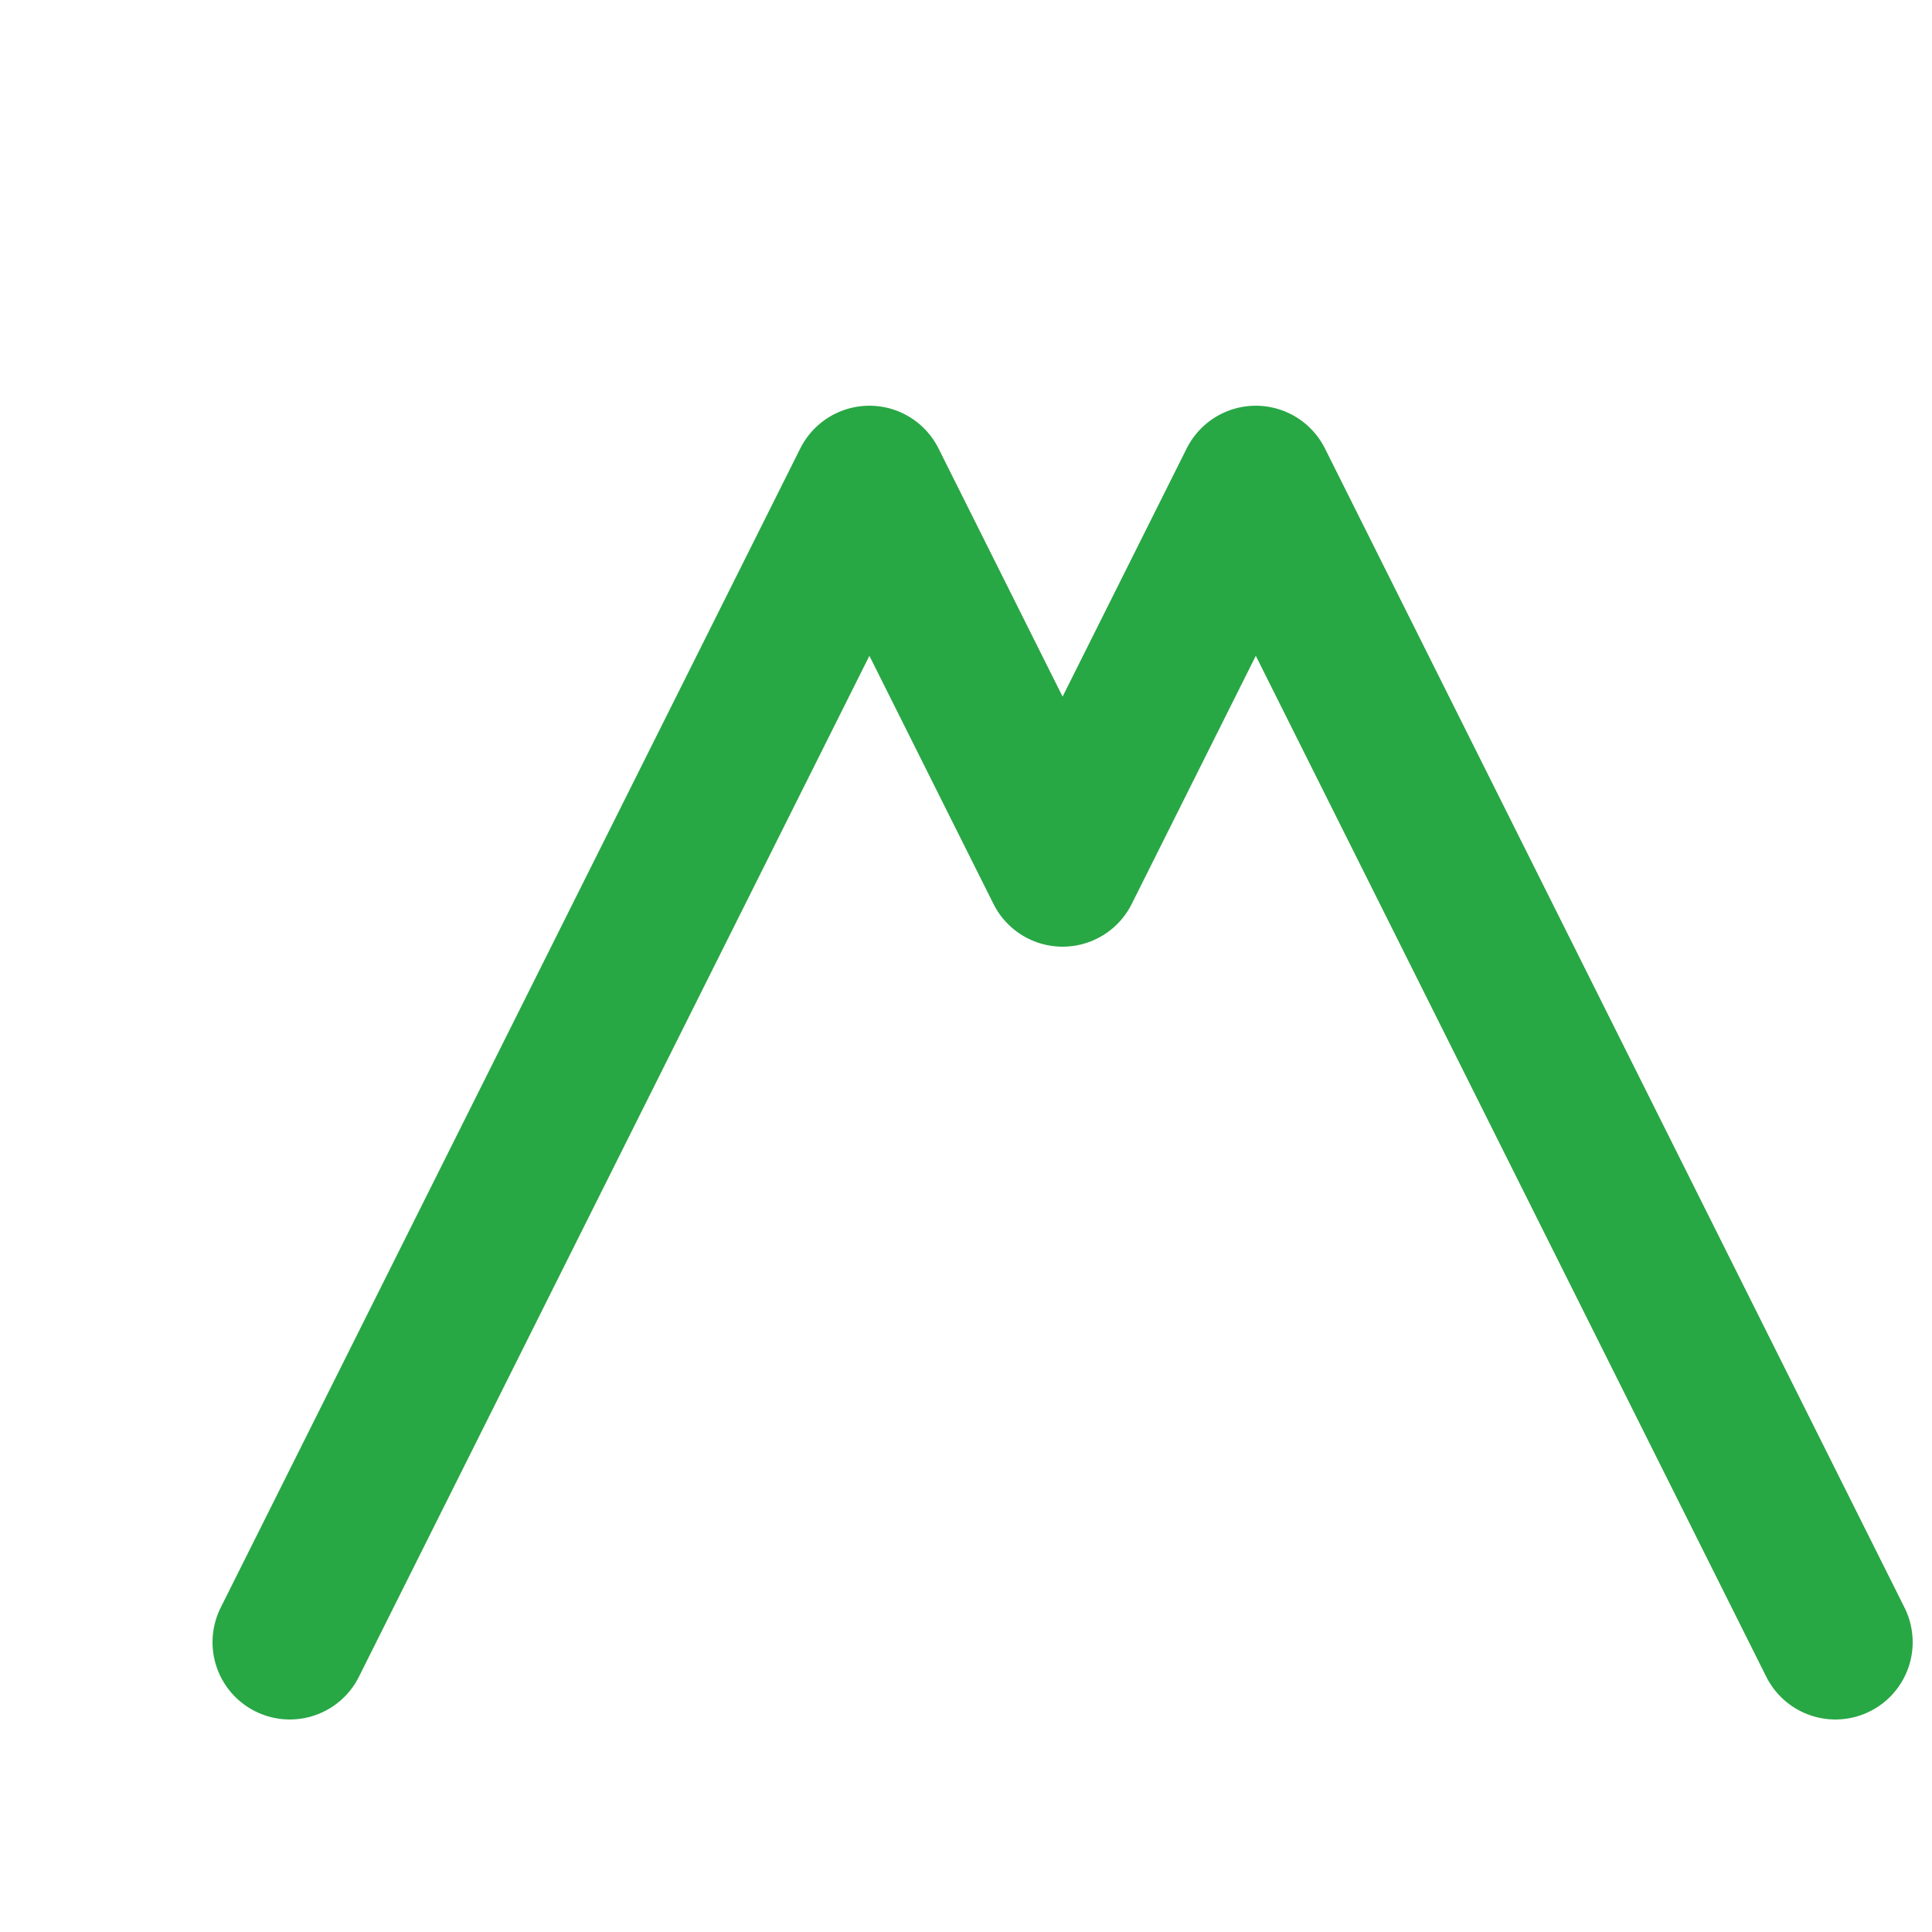
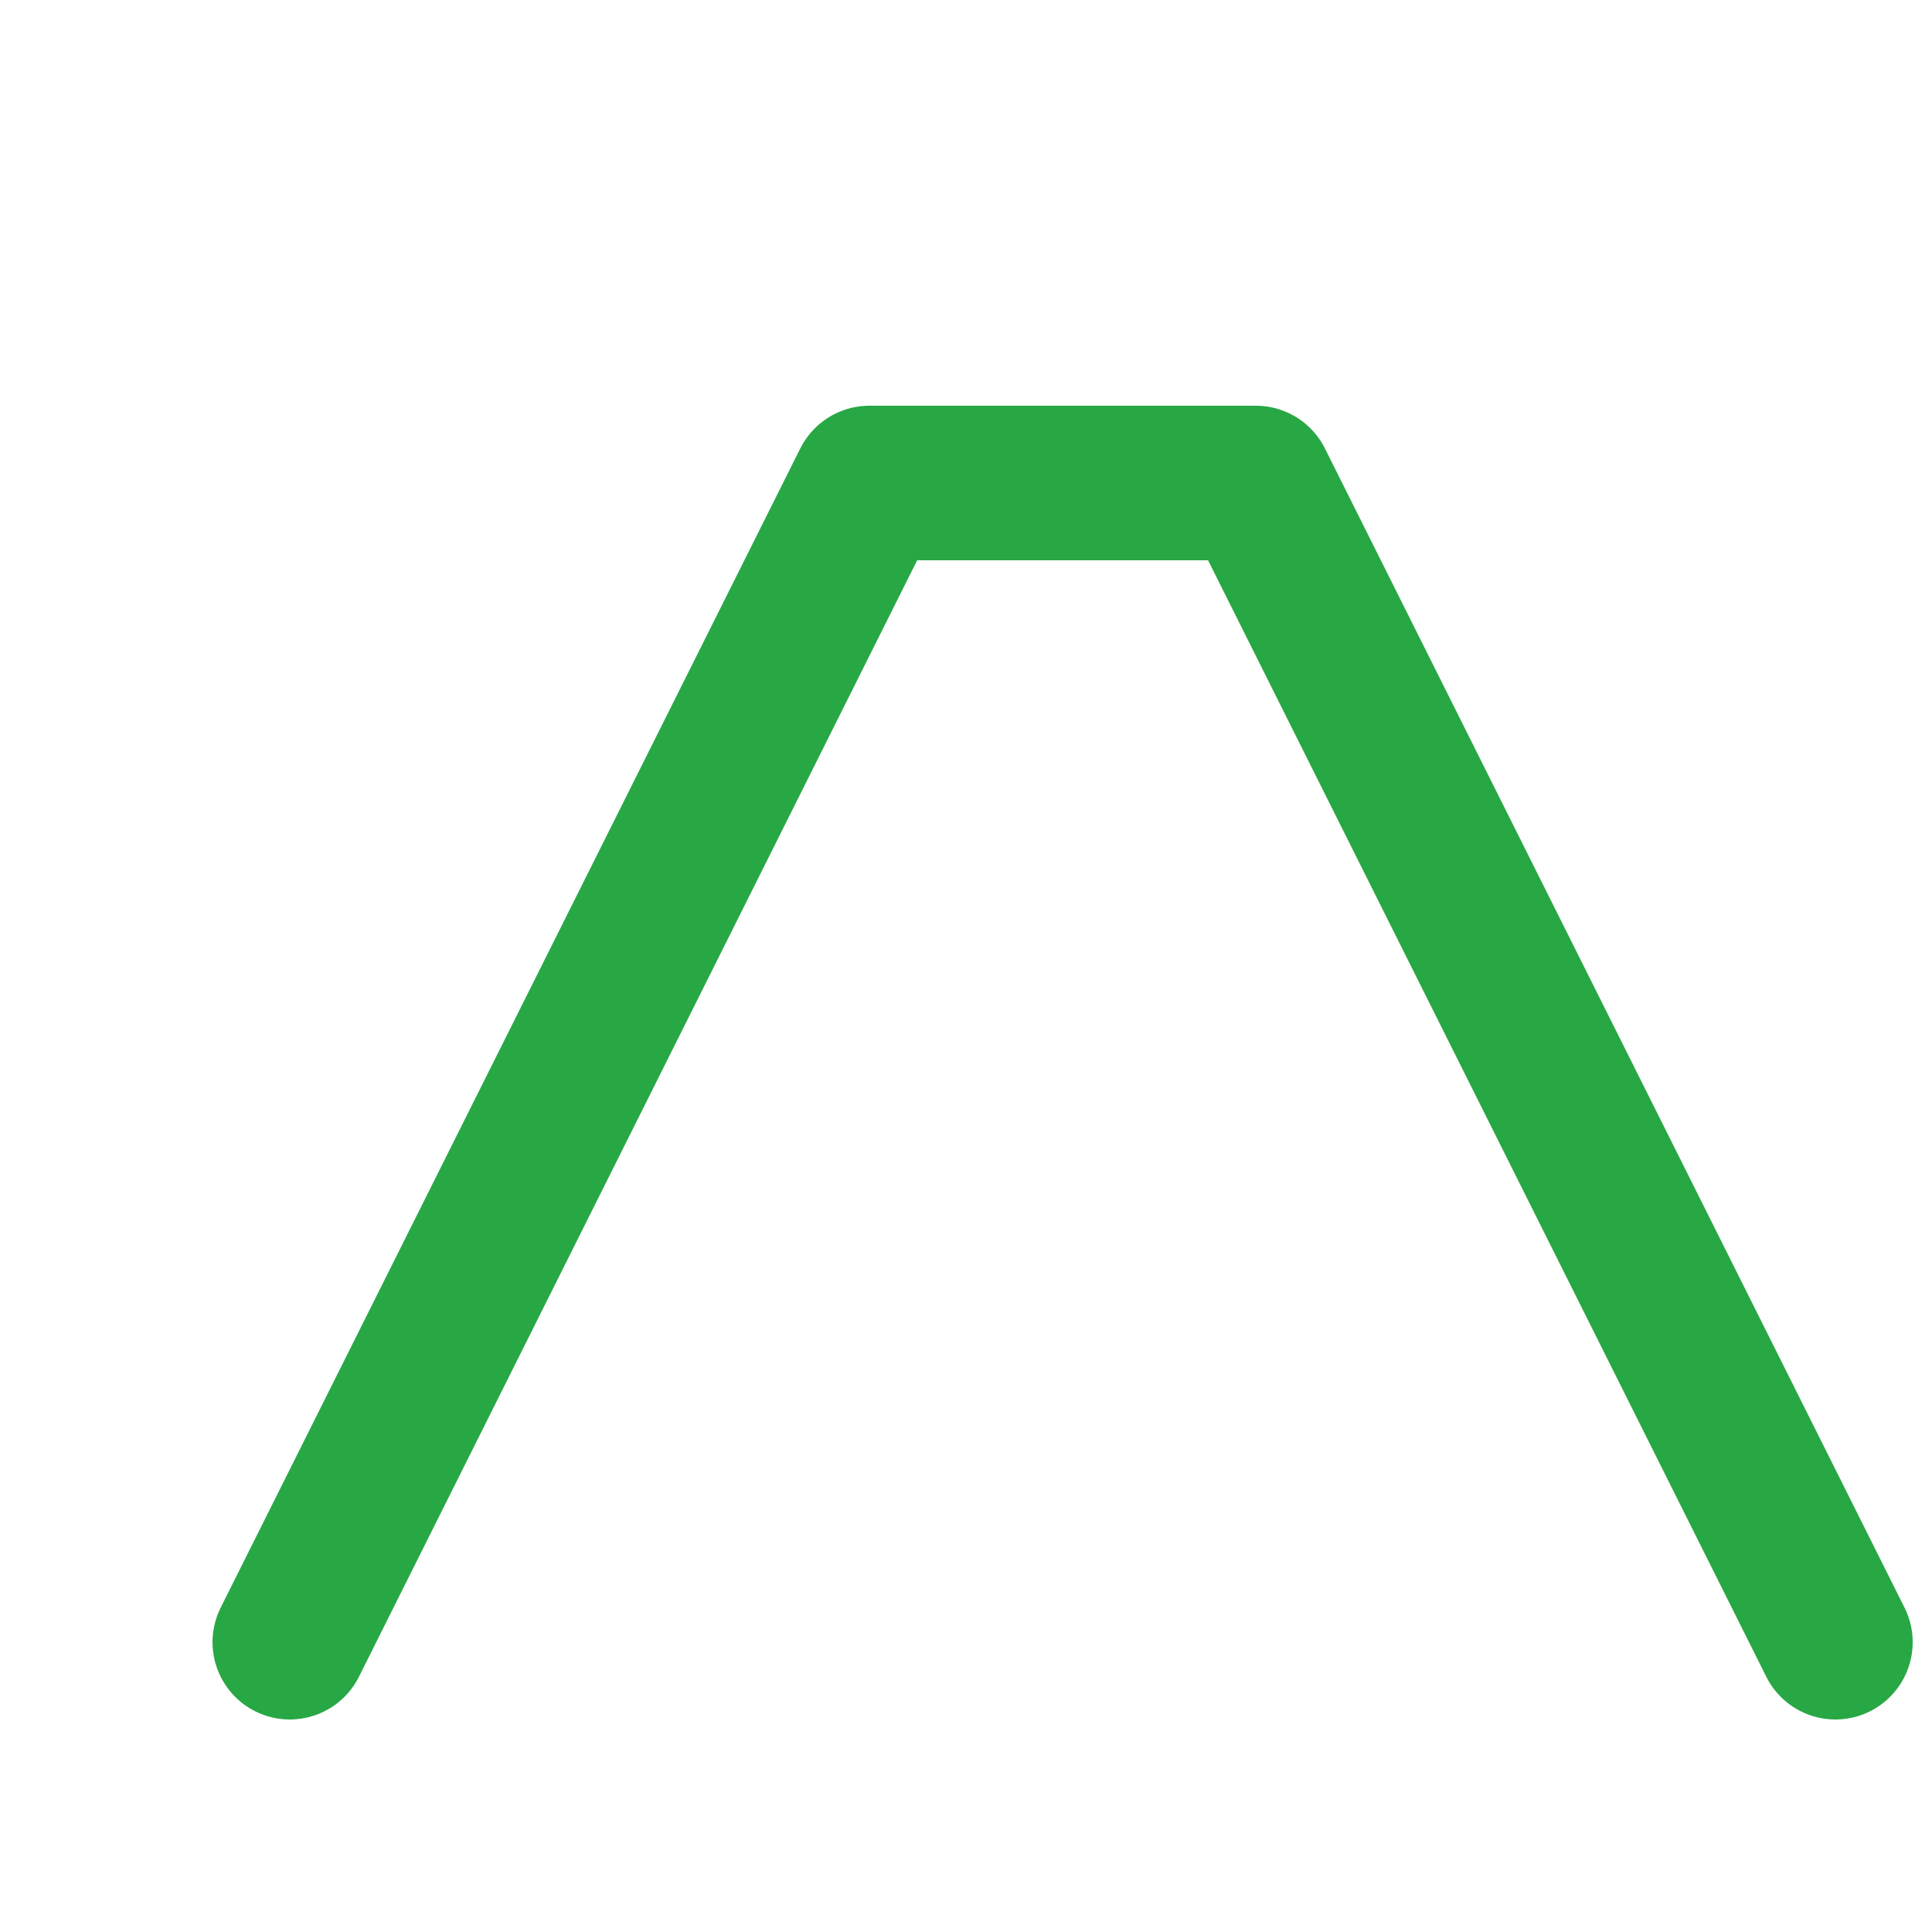
<svg xmlns="http://www.w3.org/2000/svg" viewBox="0 0 100 100">
-   <path d="M15 85 L45 25 L55 45 L65 25 L95 85" stroke="#28a745" stroke-width="8" fill="none" stroke-linecap="round" stroke-linejoin="round" />
+   <path d="M15 85 L45 25 L65 25 L95 85" stroke="#28a745" stroke-width="8" fill="none" stroke-linecap="round" stroke-linejoin="round" />
</svg>